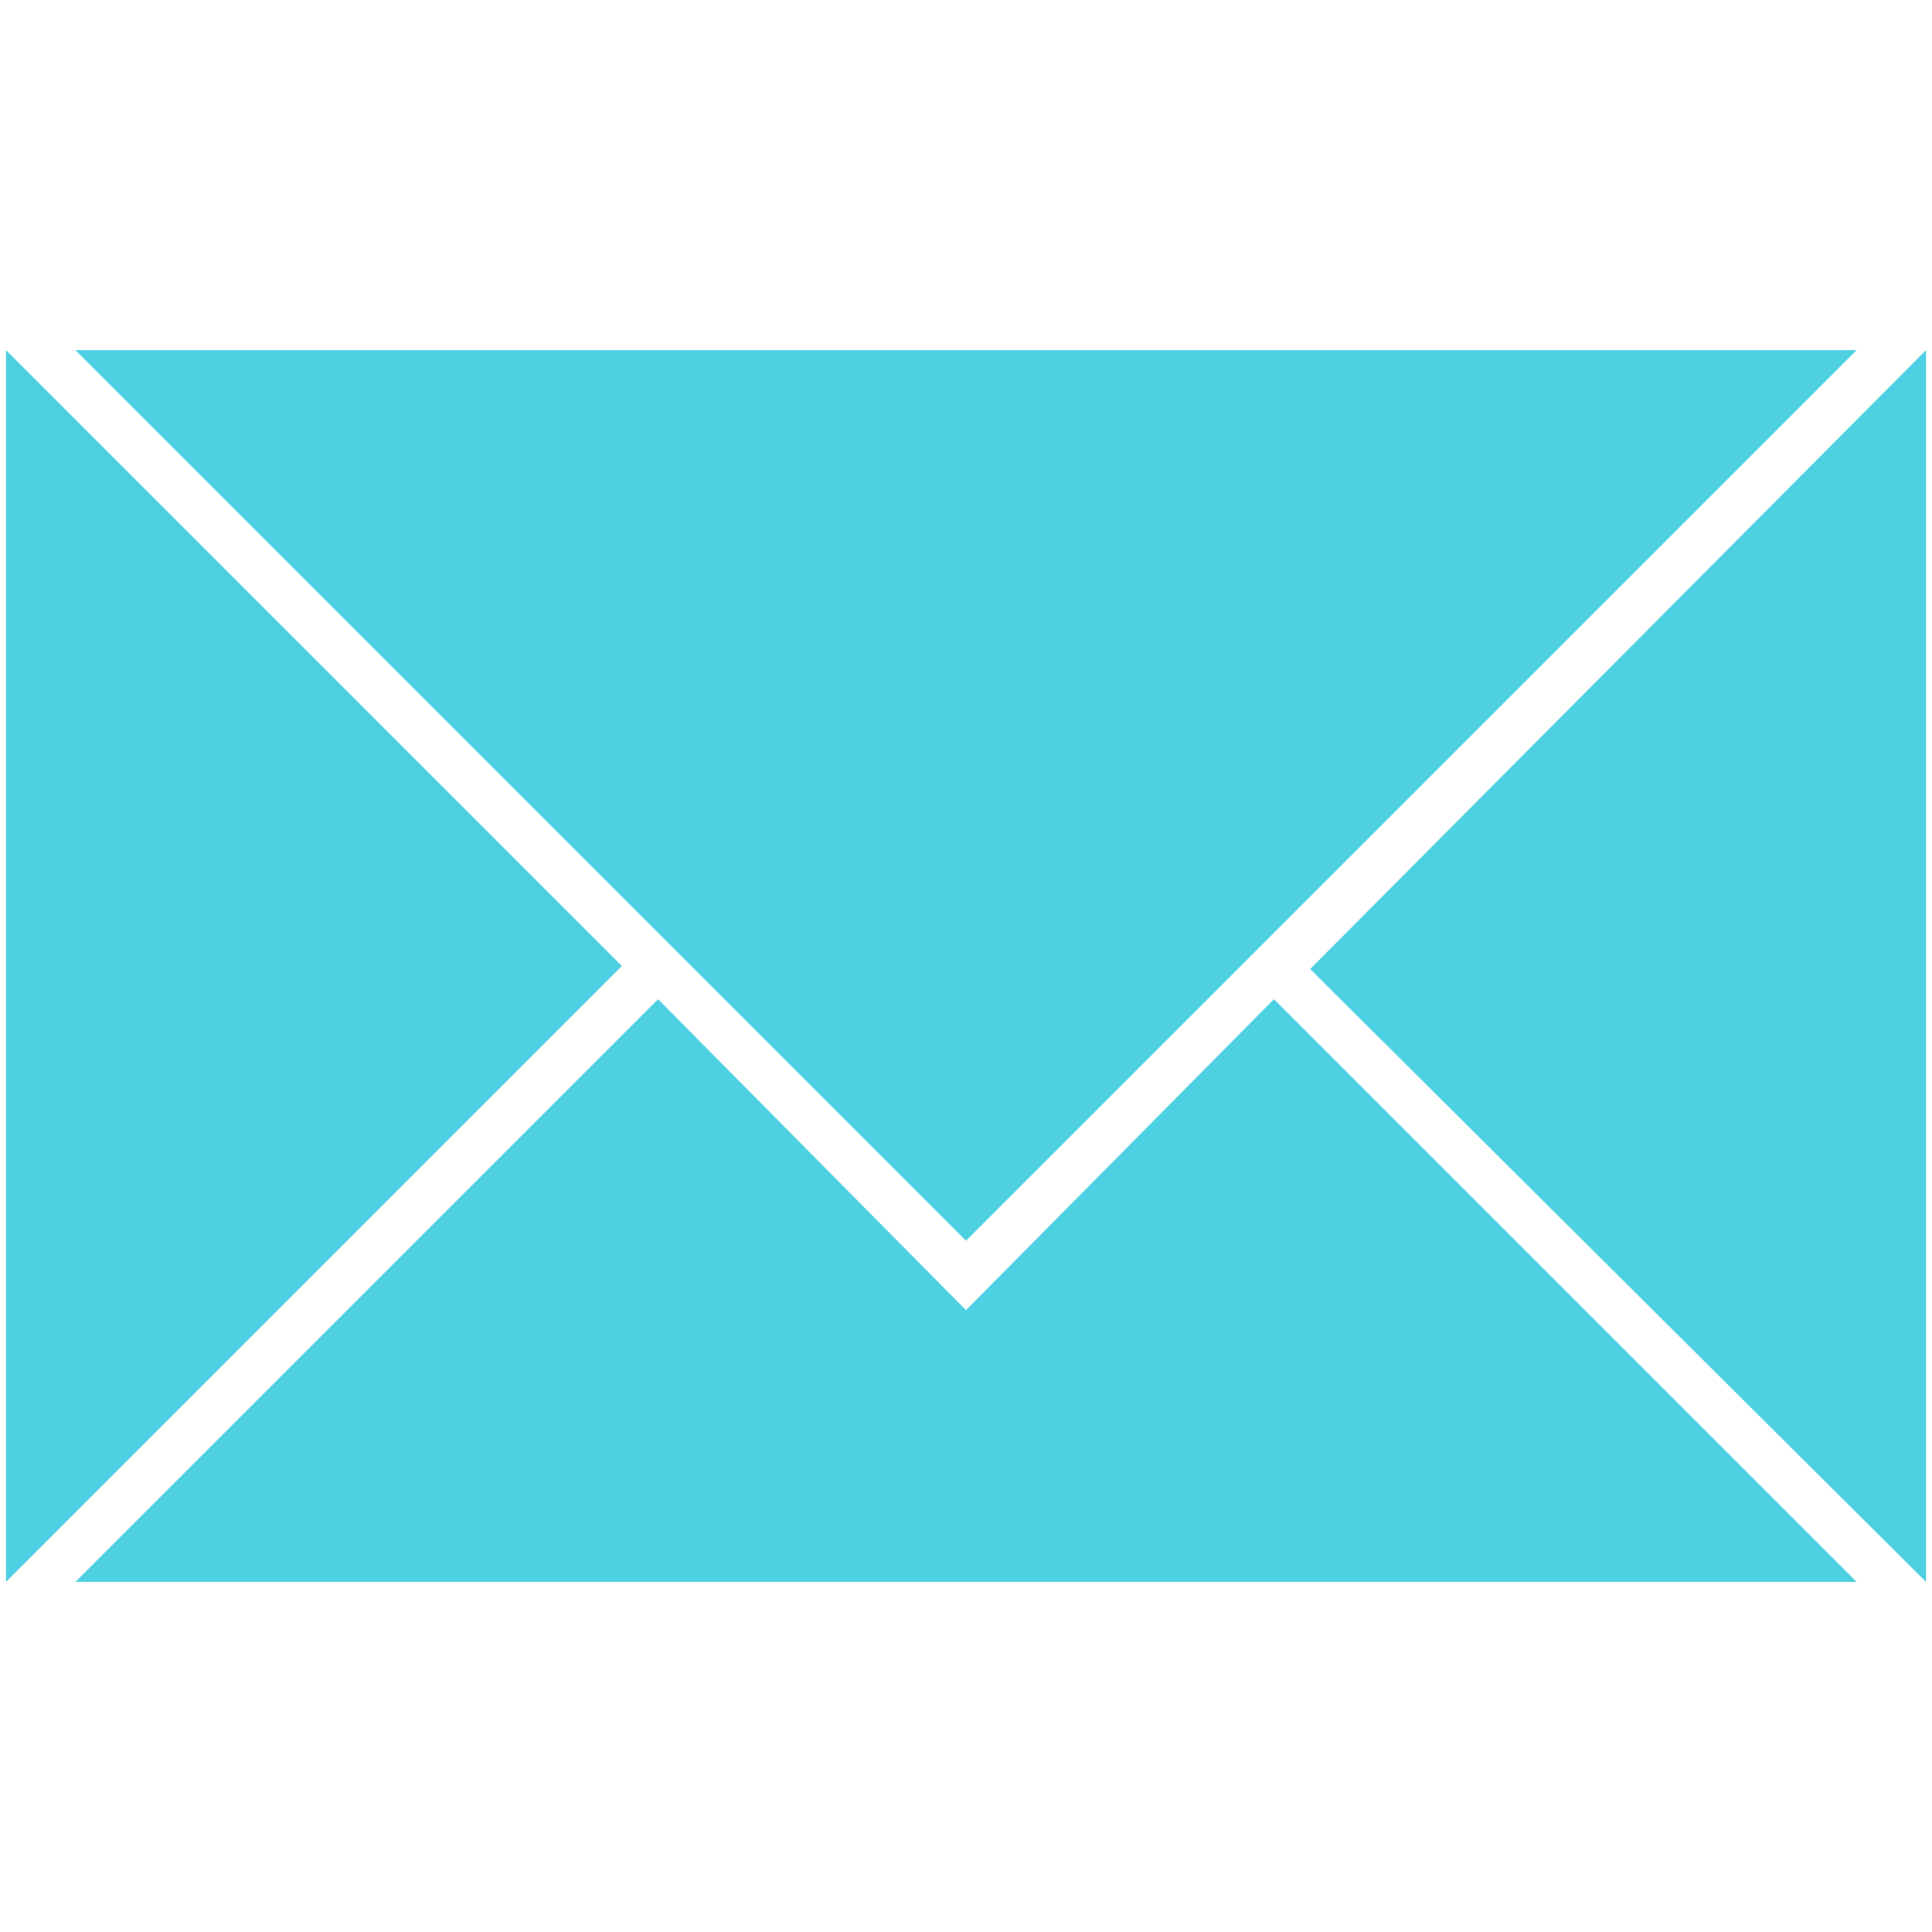
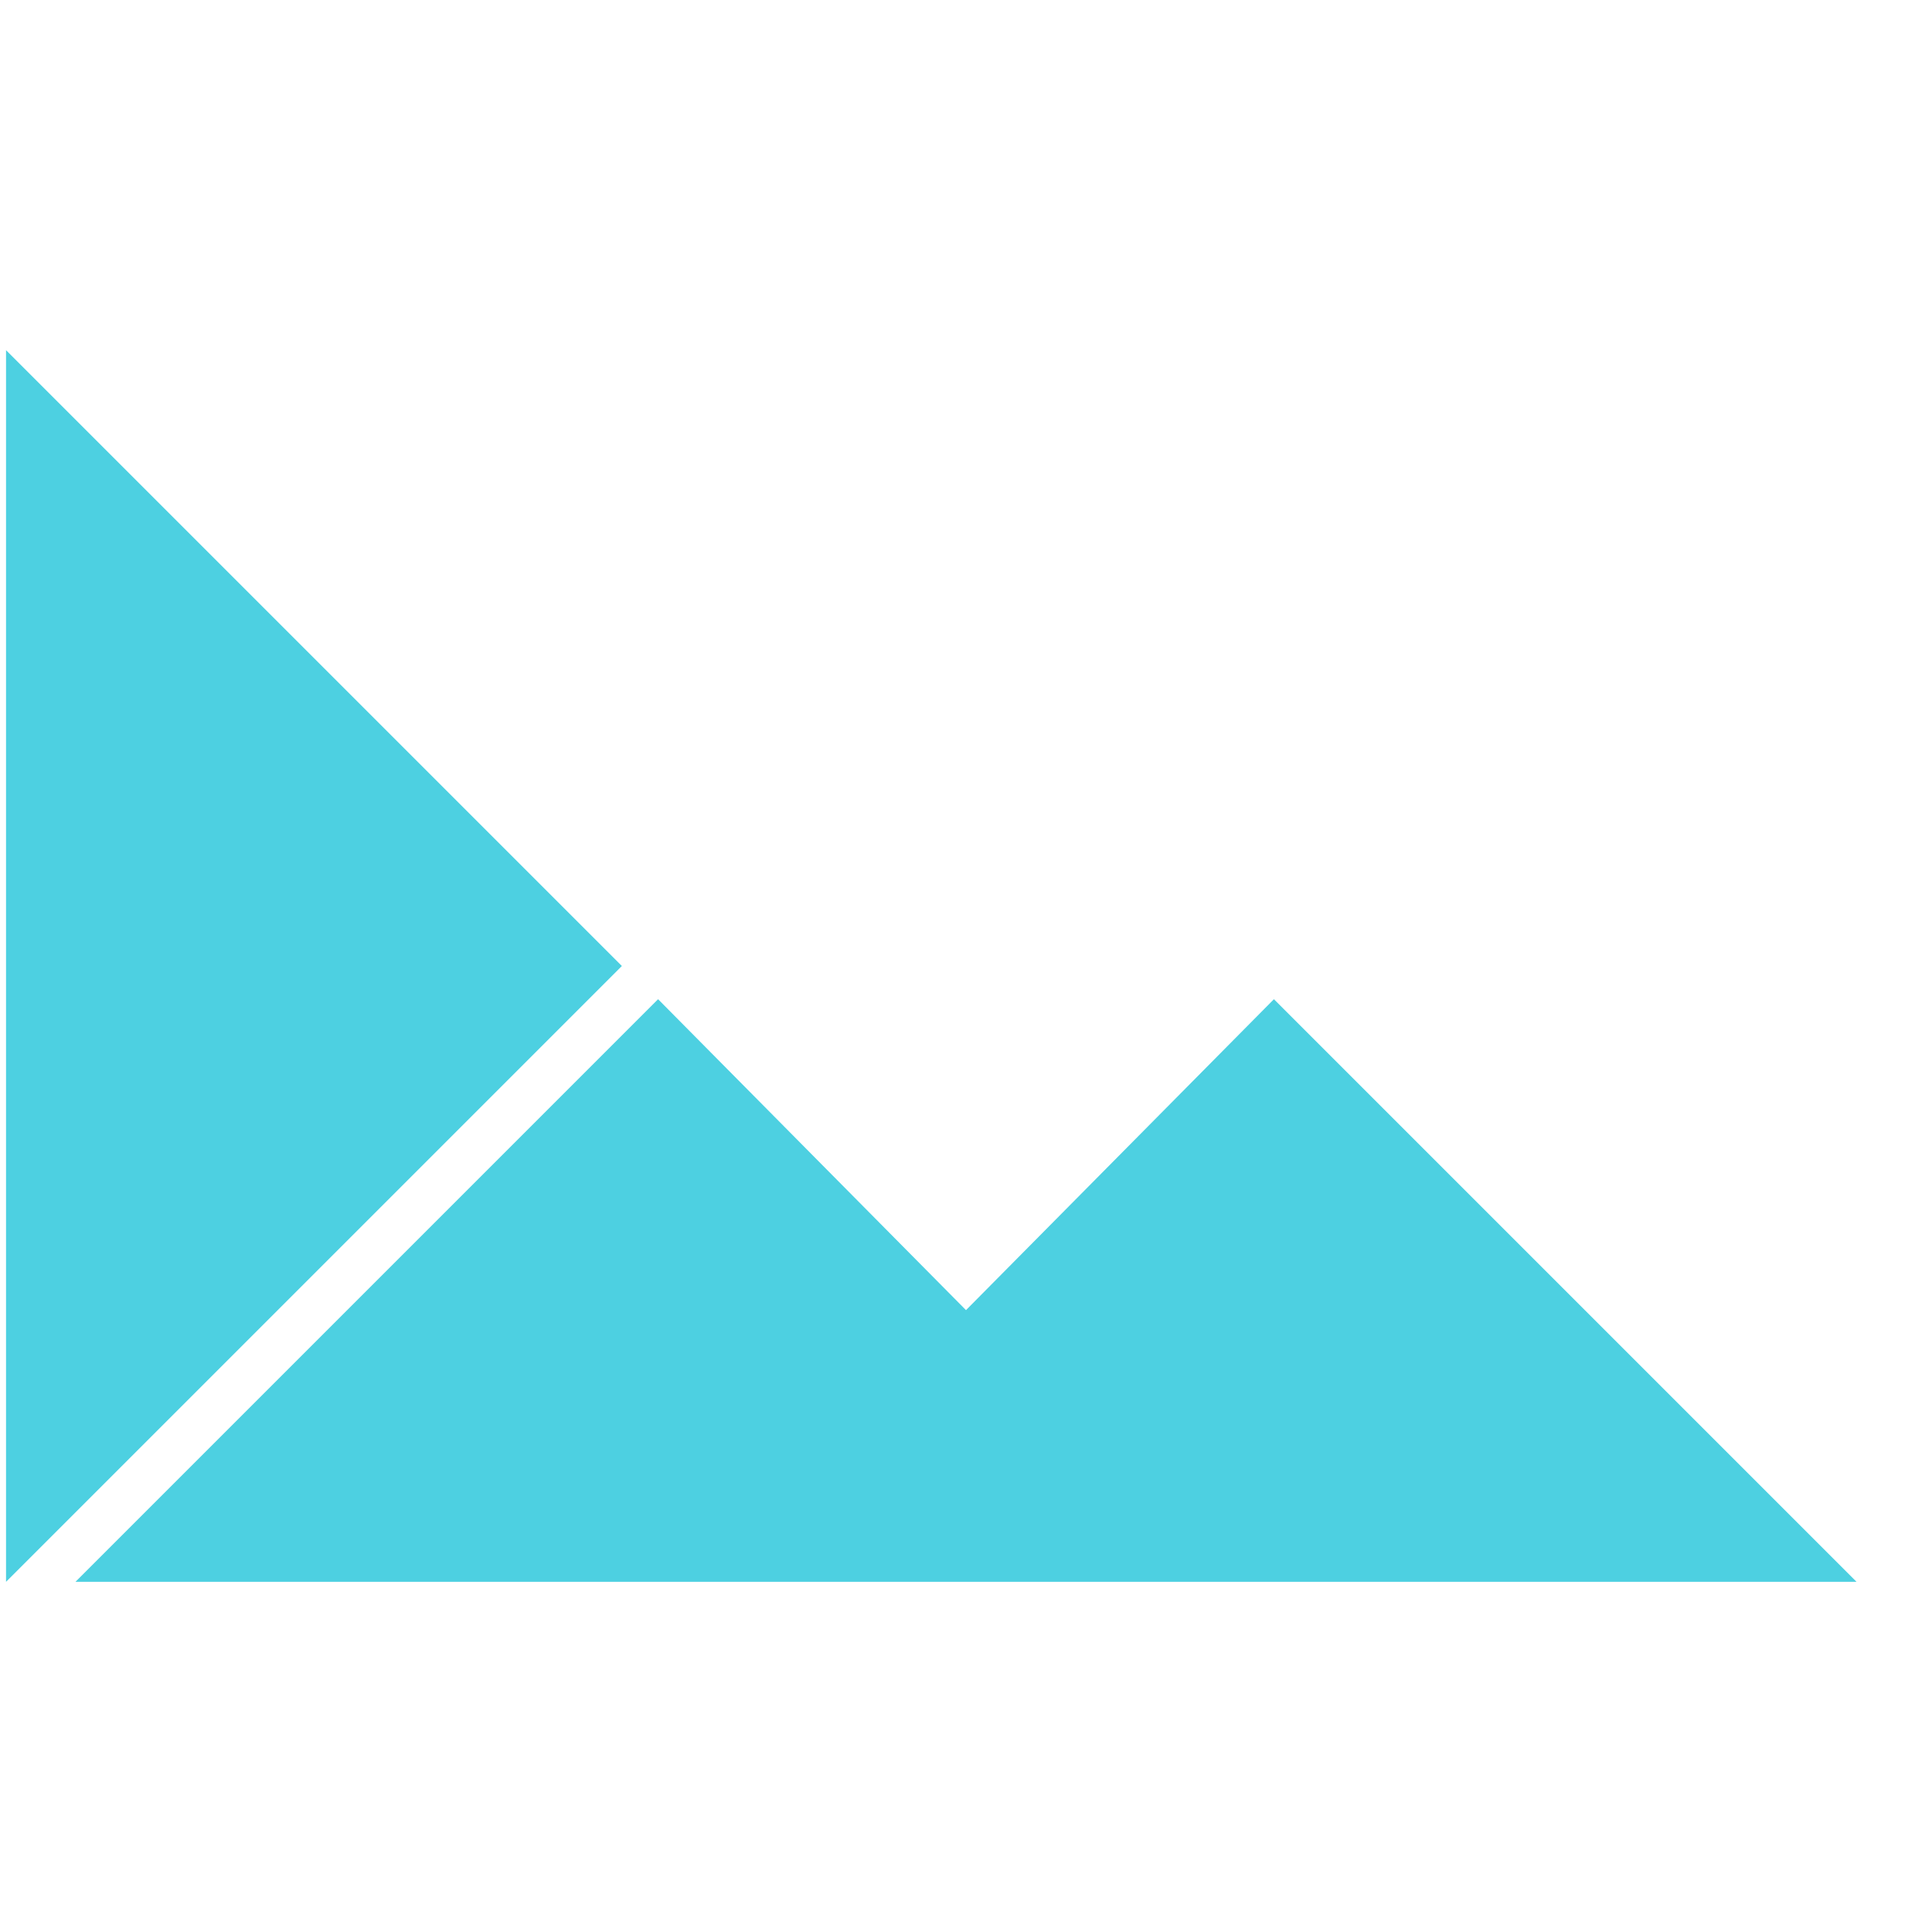
<svg xmlns="http://www.w3.org/2000/svg" version="1.1" id="Camada_1" x="0px" y="0px" viewBox="352 480 64 64" enable-background="new 352 480 64 64" xml:space="preserve">
  <g>
-     <polygon fill="#4DD0E1" points="354.5,491.6 413.5,491.6 384,521.1  " />
    <polygon fill="#4DD0E1" points="352.2,491.6 352.2,491.6 372.6,512 352.2,532.4 352.2,532.4  " />
-     <polygon fill="#4DD0E1" points="415.8,491.6 415.8,532.4 415.8,532.4 395.4,512.1  " />
    <polygon fill="#4DD0E1" points="413.5,532.4 354.5,532.4 373.8,513.1 384,523.4 394.2,513.1  " />
  </g>
</svg>